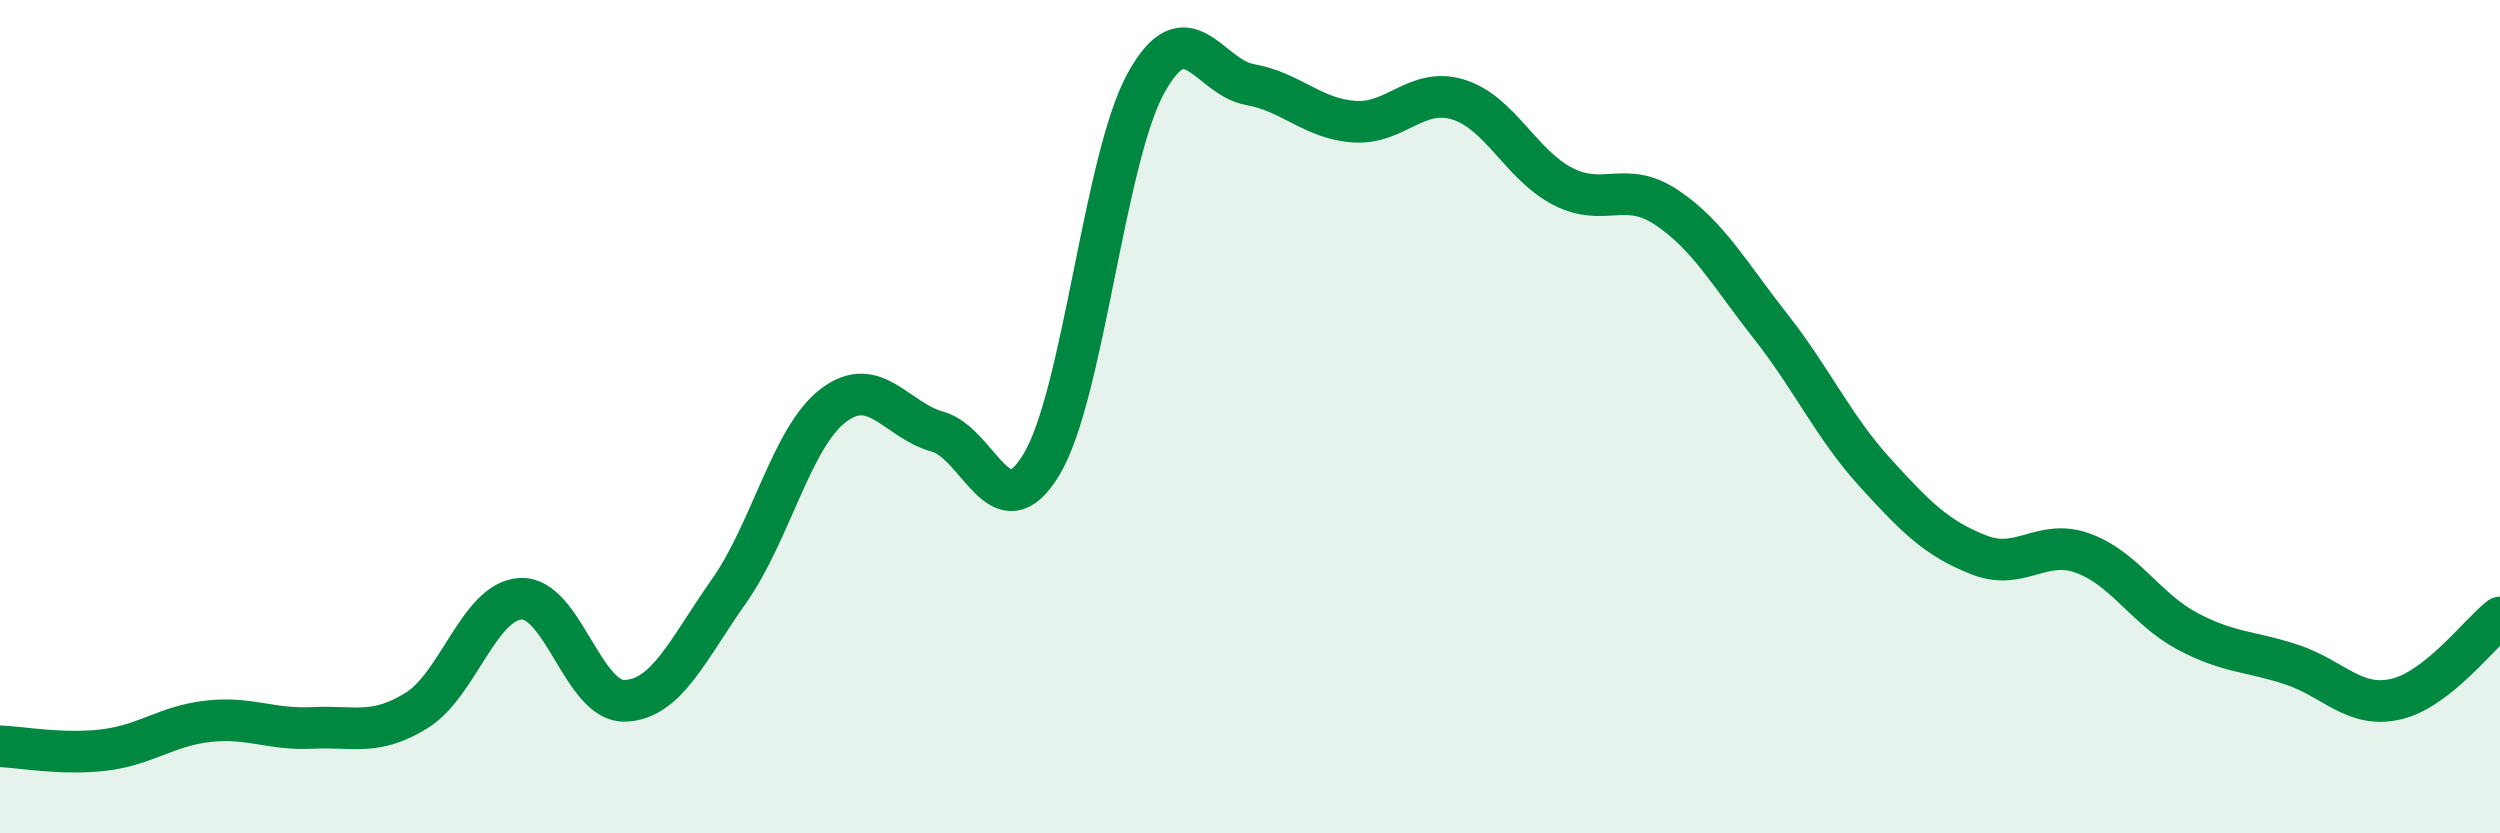
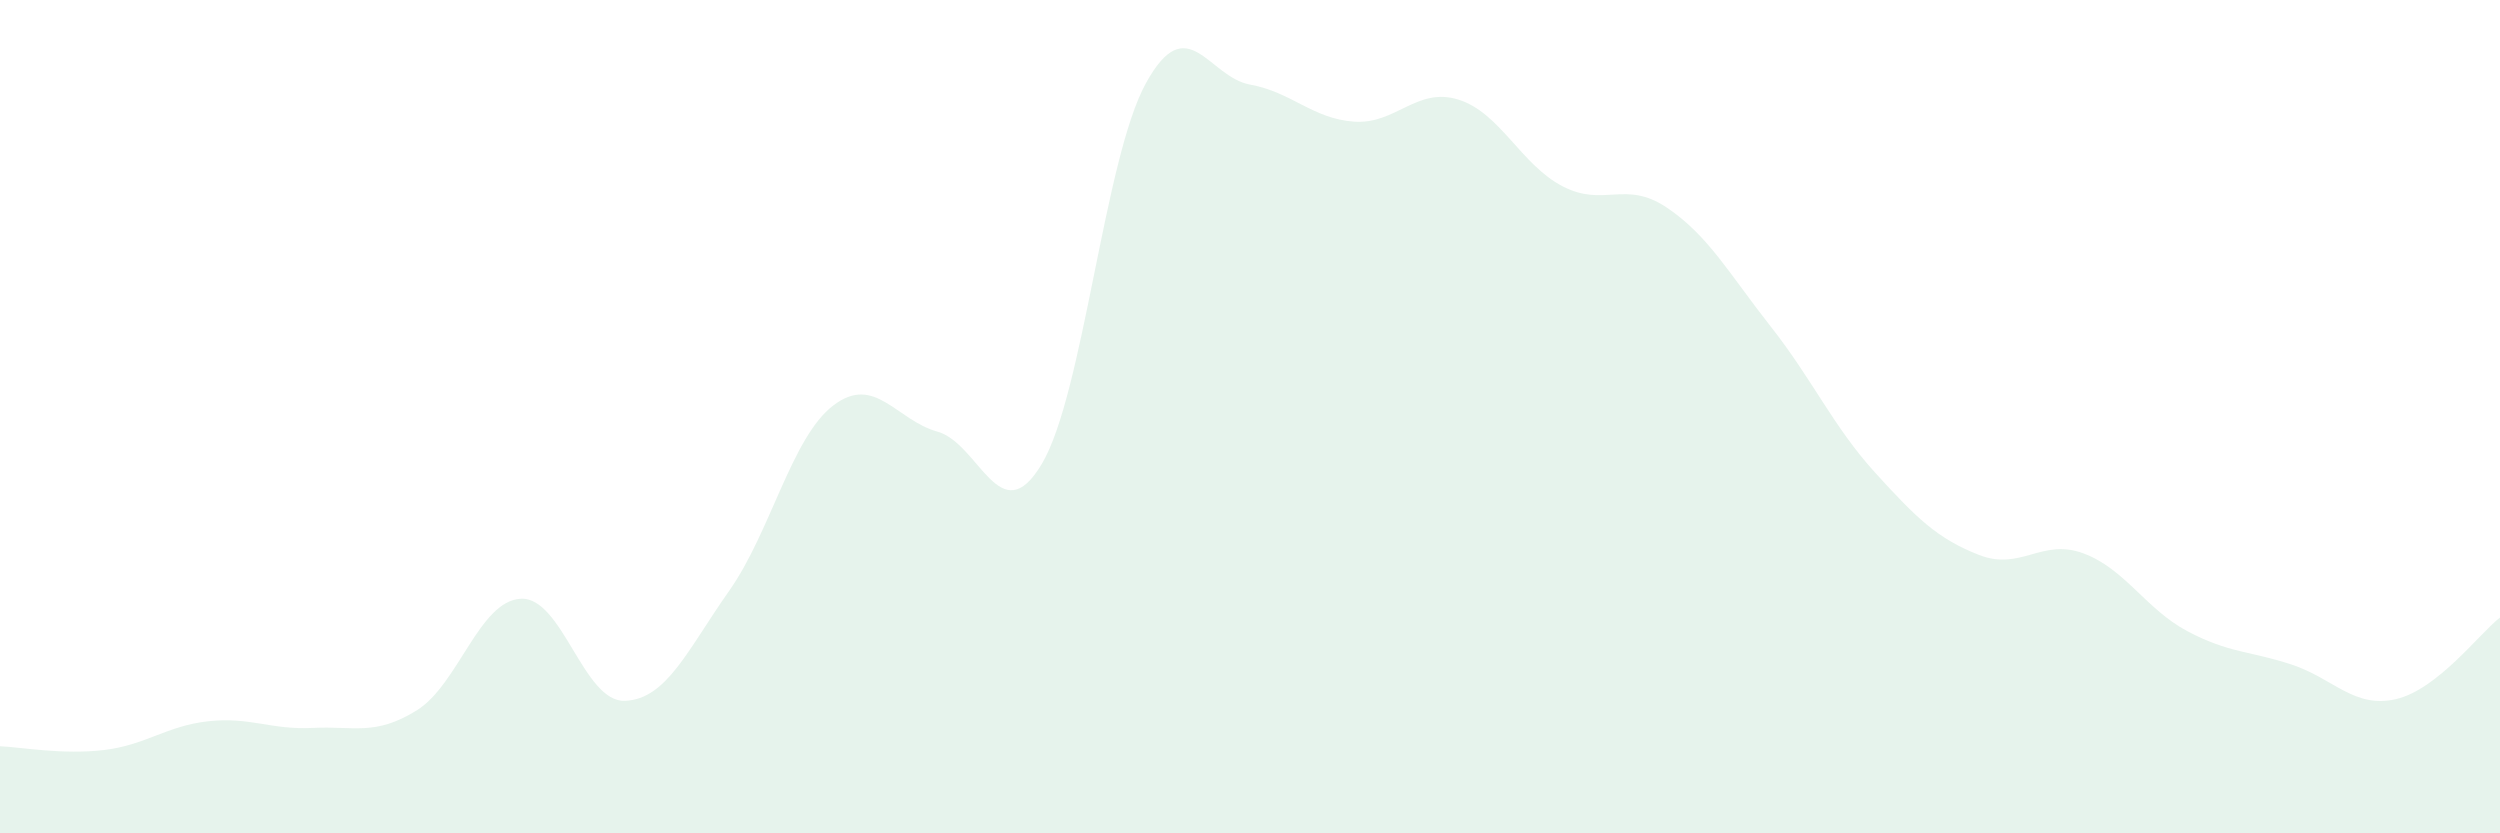
<svg xmlns="http://www.w3.org/2000/svg" width="60" height="20" viewBox="0 0 60 20">
  <path d="M 0,17.91 C 0.5,17.93 1.5,18.12 2.5,18 C 3.5,17.88 4,17.42 5,17.31 C 6,17.2 6.5,17.52 7.5,17.47 C 8.5,17.42 9,17.67 10,17.05 C 11,16.43 11.5,14.42 12.5,14.37 C 13.5,14.32 14,16.86 15,16.82 C 16,16.78 16.5,15.6 17.5,14.18 C 18.5,12.76 19,10.49 20,9.73 C 21,8.97 21.5,10.08 22.5,10.36 C 23.5,10.64 24,12.81 25,11.14 C 26,9.47 26.5,3.82 27.5,2 C 28.5,0.18 29,1.85 30,2.03 C 31,2.21 31.5,2.85 32.5,2.92 C 33.5,2.99 34,2.08 35,2.39 C 36,2.7 36.5,3.95 37.5,4.47 C 38.5,4.99 39,4.31 40,4.98 C 41,5.65 41.5,6.57 42.5,7.84 C 43.5,9.11 44,10.24 45,11.34 C 46,12.44 46.5,12.93 47.5,13.32 C 48.5,13.71 49,12.91 50,13.28 C 51,13.65 51.5,14.62 52.5,15.15 C 53.5,15.68 54,15.62 55,15.95 C 56,16.28 56.5,17.01 57.5,16.78 C 58.5,16.55 59.5,15.21 60,14.82L60 20L0 20Z" fill="#008740" opacity="0.1" stroke-linecap="round" stroke-linejoin="round" />
-   <path d="M 0,17.91 C 0.5,17.93 1.5,18.12 2.5,18 C 3.5,17.88 4,17.42 5,17.31 C 6,17.2 6.5,17.52 7.5,17.47 C 8.5,17.42 9,17.67 10,17.05 C 11,16.43 11.5,14.42 12.5,14.37 C 13.5,14.32 14,16.86 15,16.82 C 16,16.78 16.5,15.6 17.5,14.18 C 18.5,12.76 19,10.49 20,9.73 C 21,8.97 21.5,10.08 22.5,10.36 C 23.5,10.64 24,12.81 25,11.14 C 26,9.47 26.5,3.82 27.5,2 C 28.5,0.18 29,1.85 30,2.03 C 31,2.21 31.5,2.85 32.5,2.92 C 33.5,2.99 34,2.08 35,2.39 C 36,2.7 36.5,3.95 37.5,4.47 C 38.5,4.99 39,4.31 40,4.98 C 41,5.65 41.5,6.57 42.5,7.84 C 43.5,9.11 44,10.24 45,11.34 C 46,12.44 46.5,12.93 47.5,13.32 C 48.5,13.71 49,12.91 50,13.28 C 51,13.65 51.5,14.62 52.5,15.15 C 53.5,15.68 54,15.62 55,15.95 C 56,16.28 56.5,17.01 57.5,16.78 C 58.5,16.55 59.5,15.21 60,14.82" stroke="#008740" stroke-width="1" fill="none" stroke-linecap="round" stroke-linejoin="round" />
</svg>